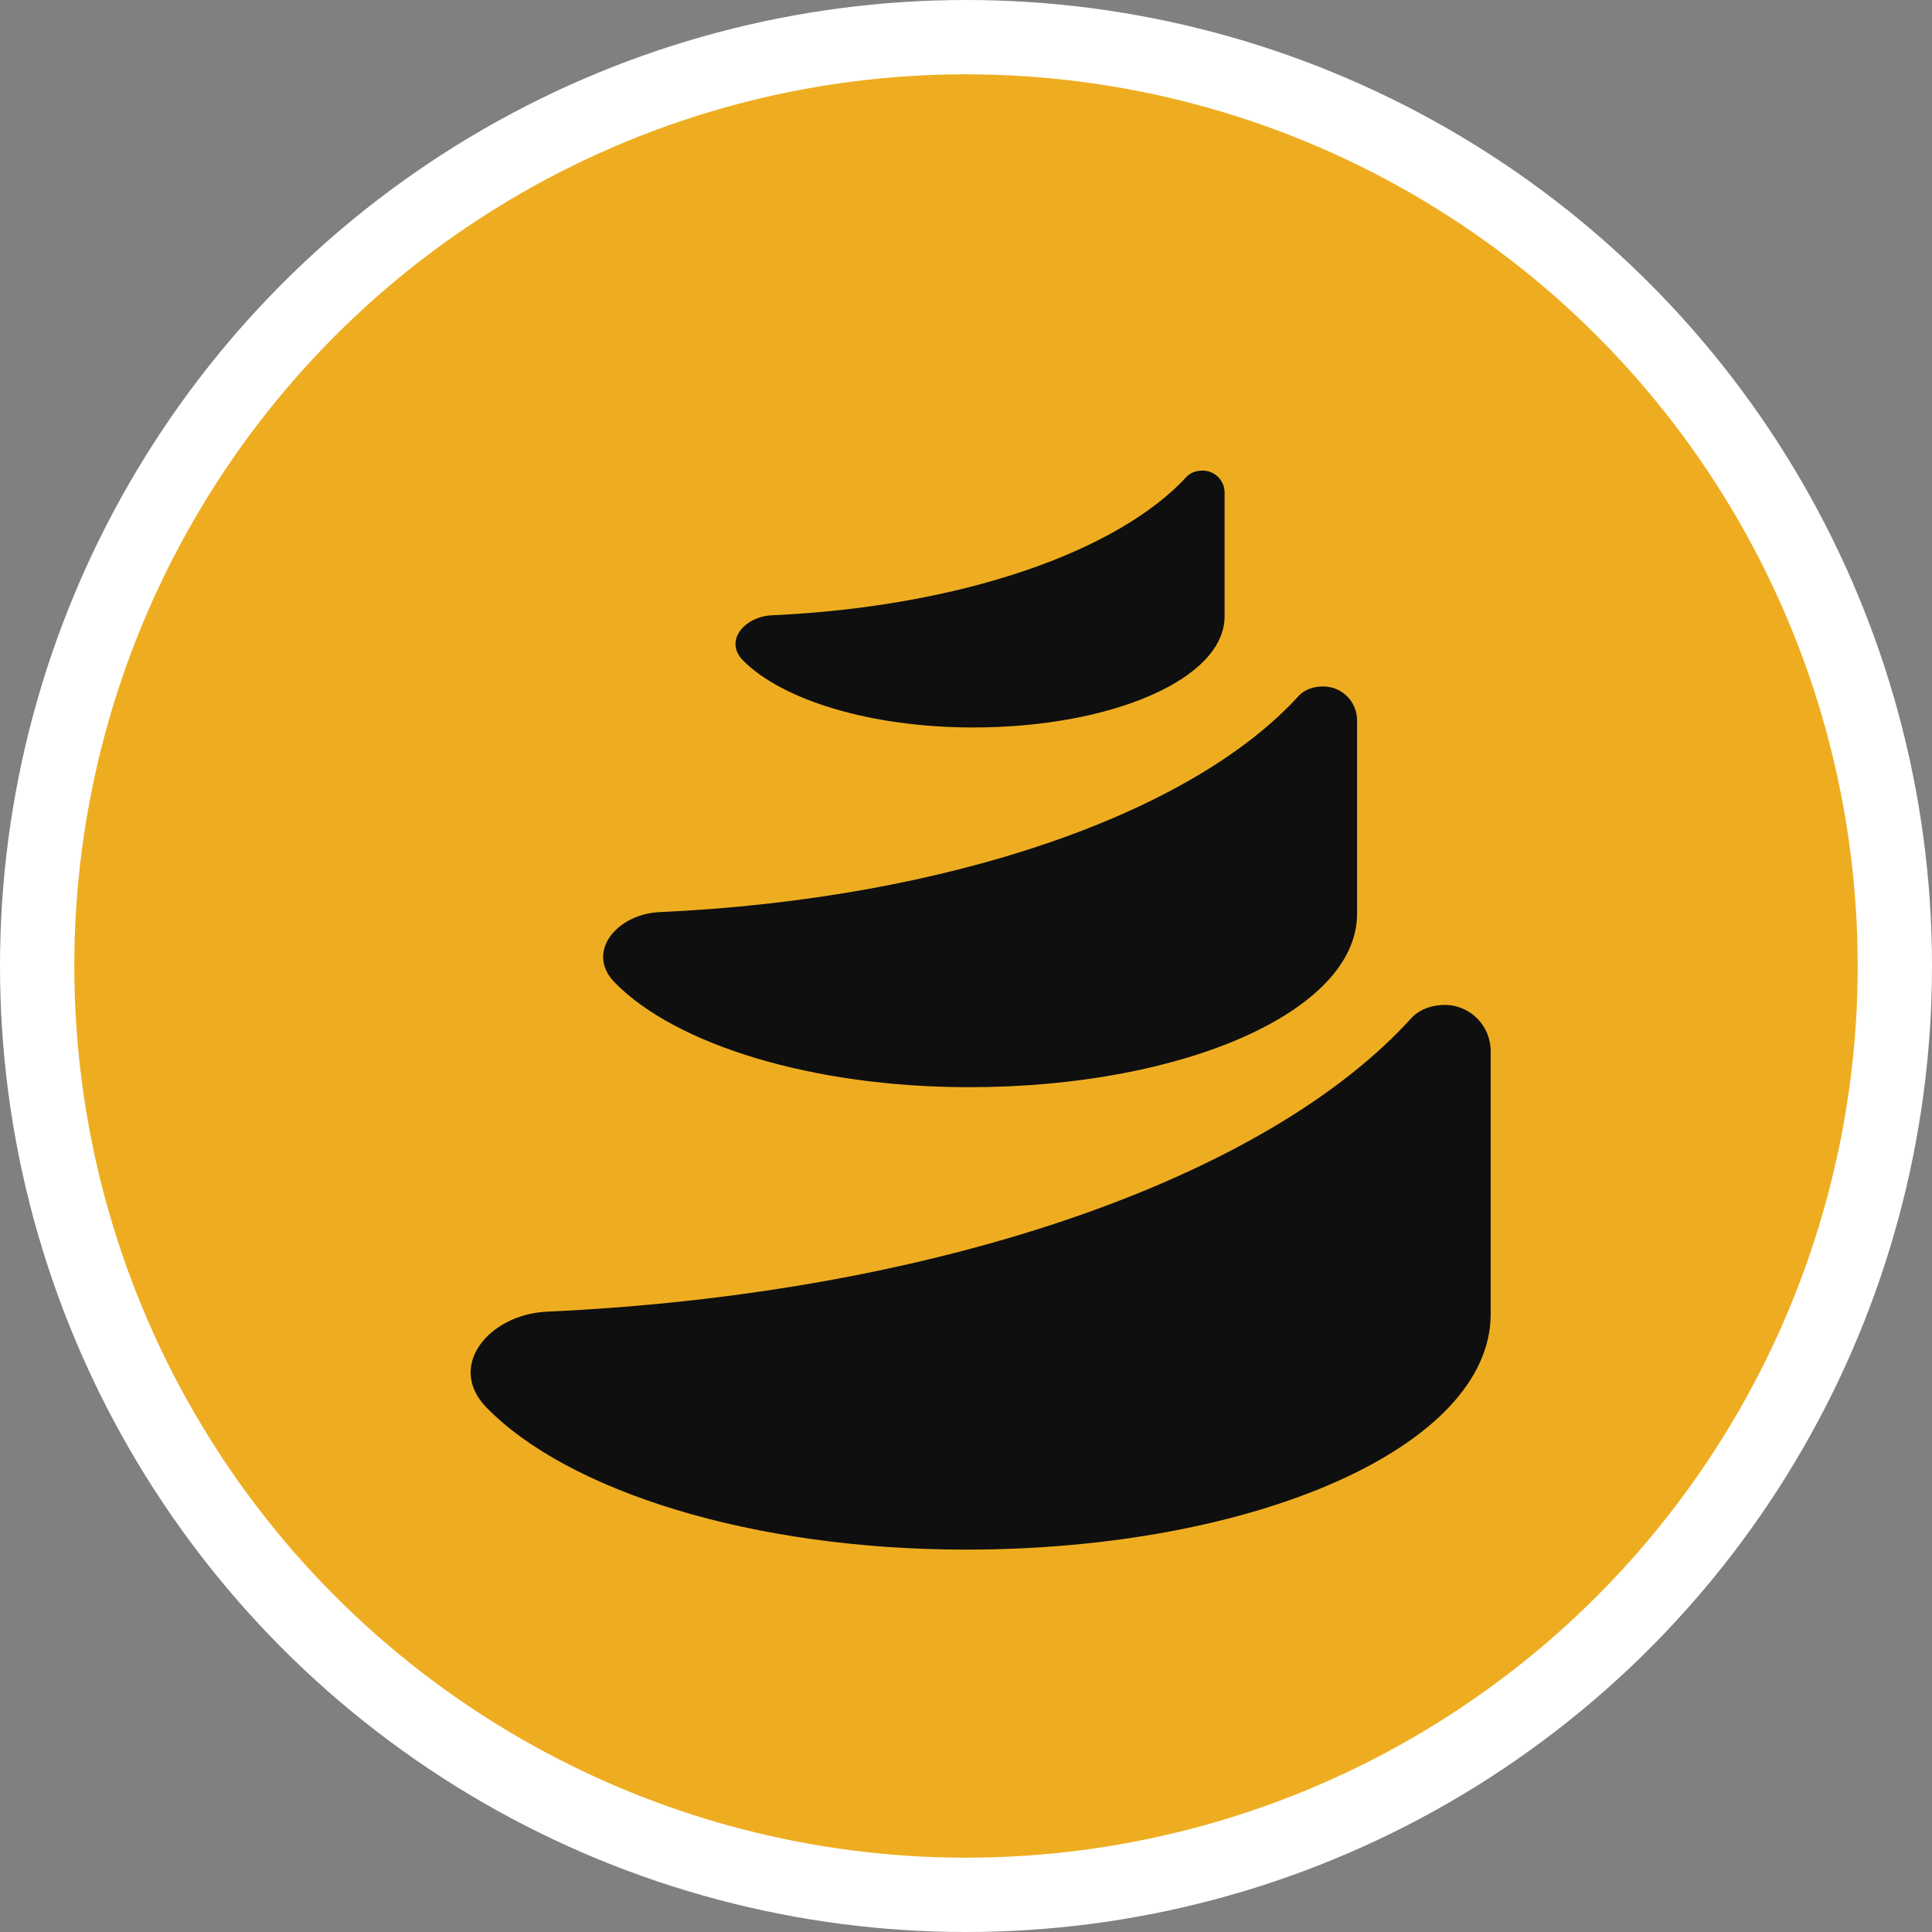
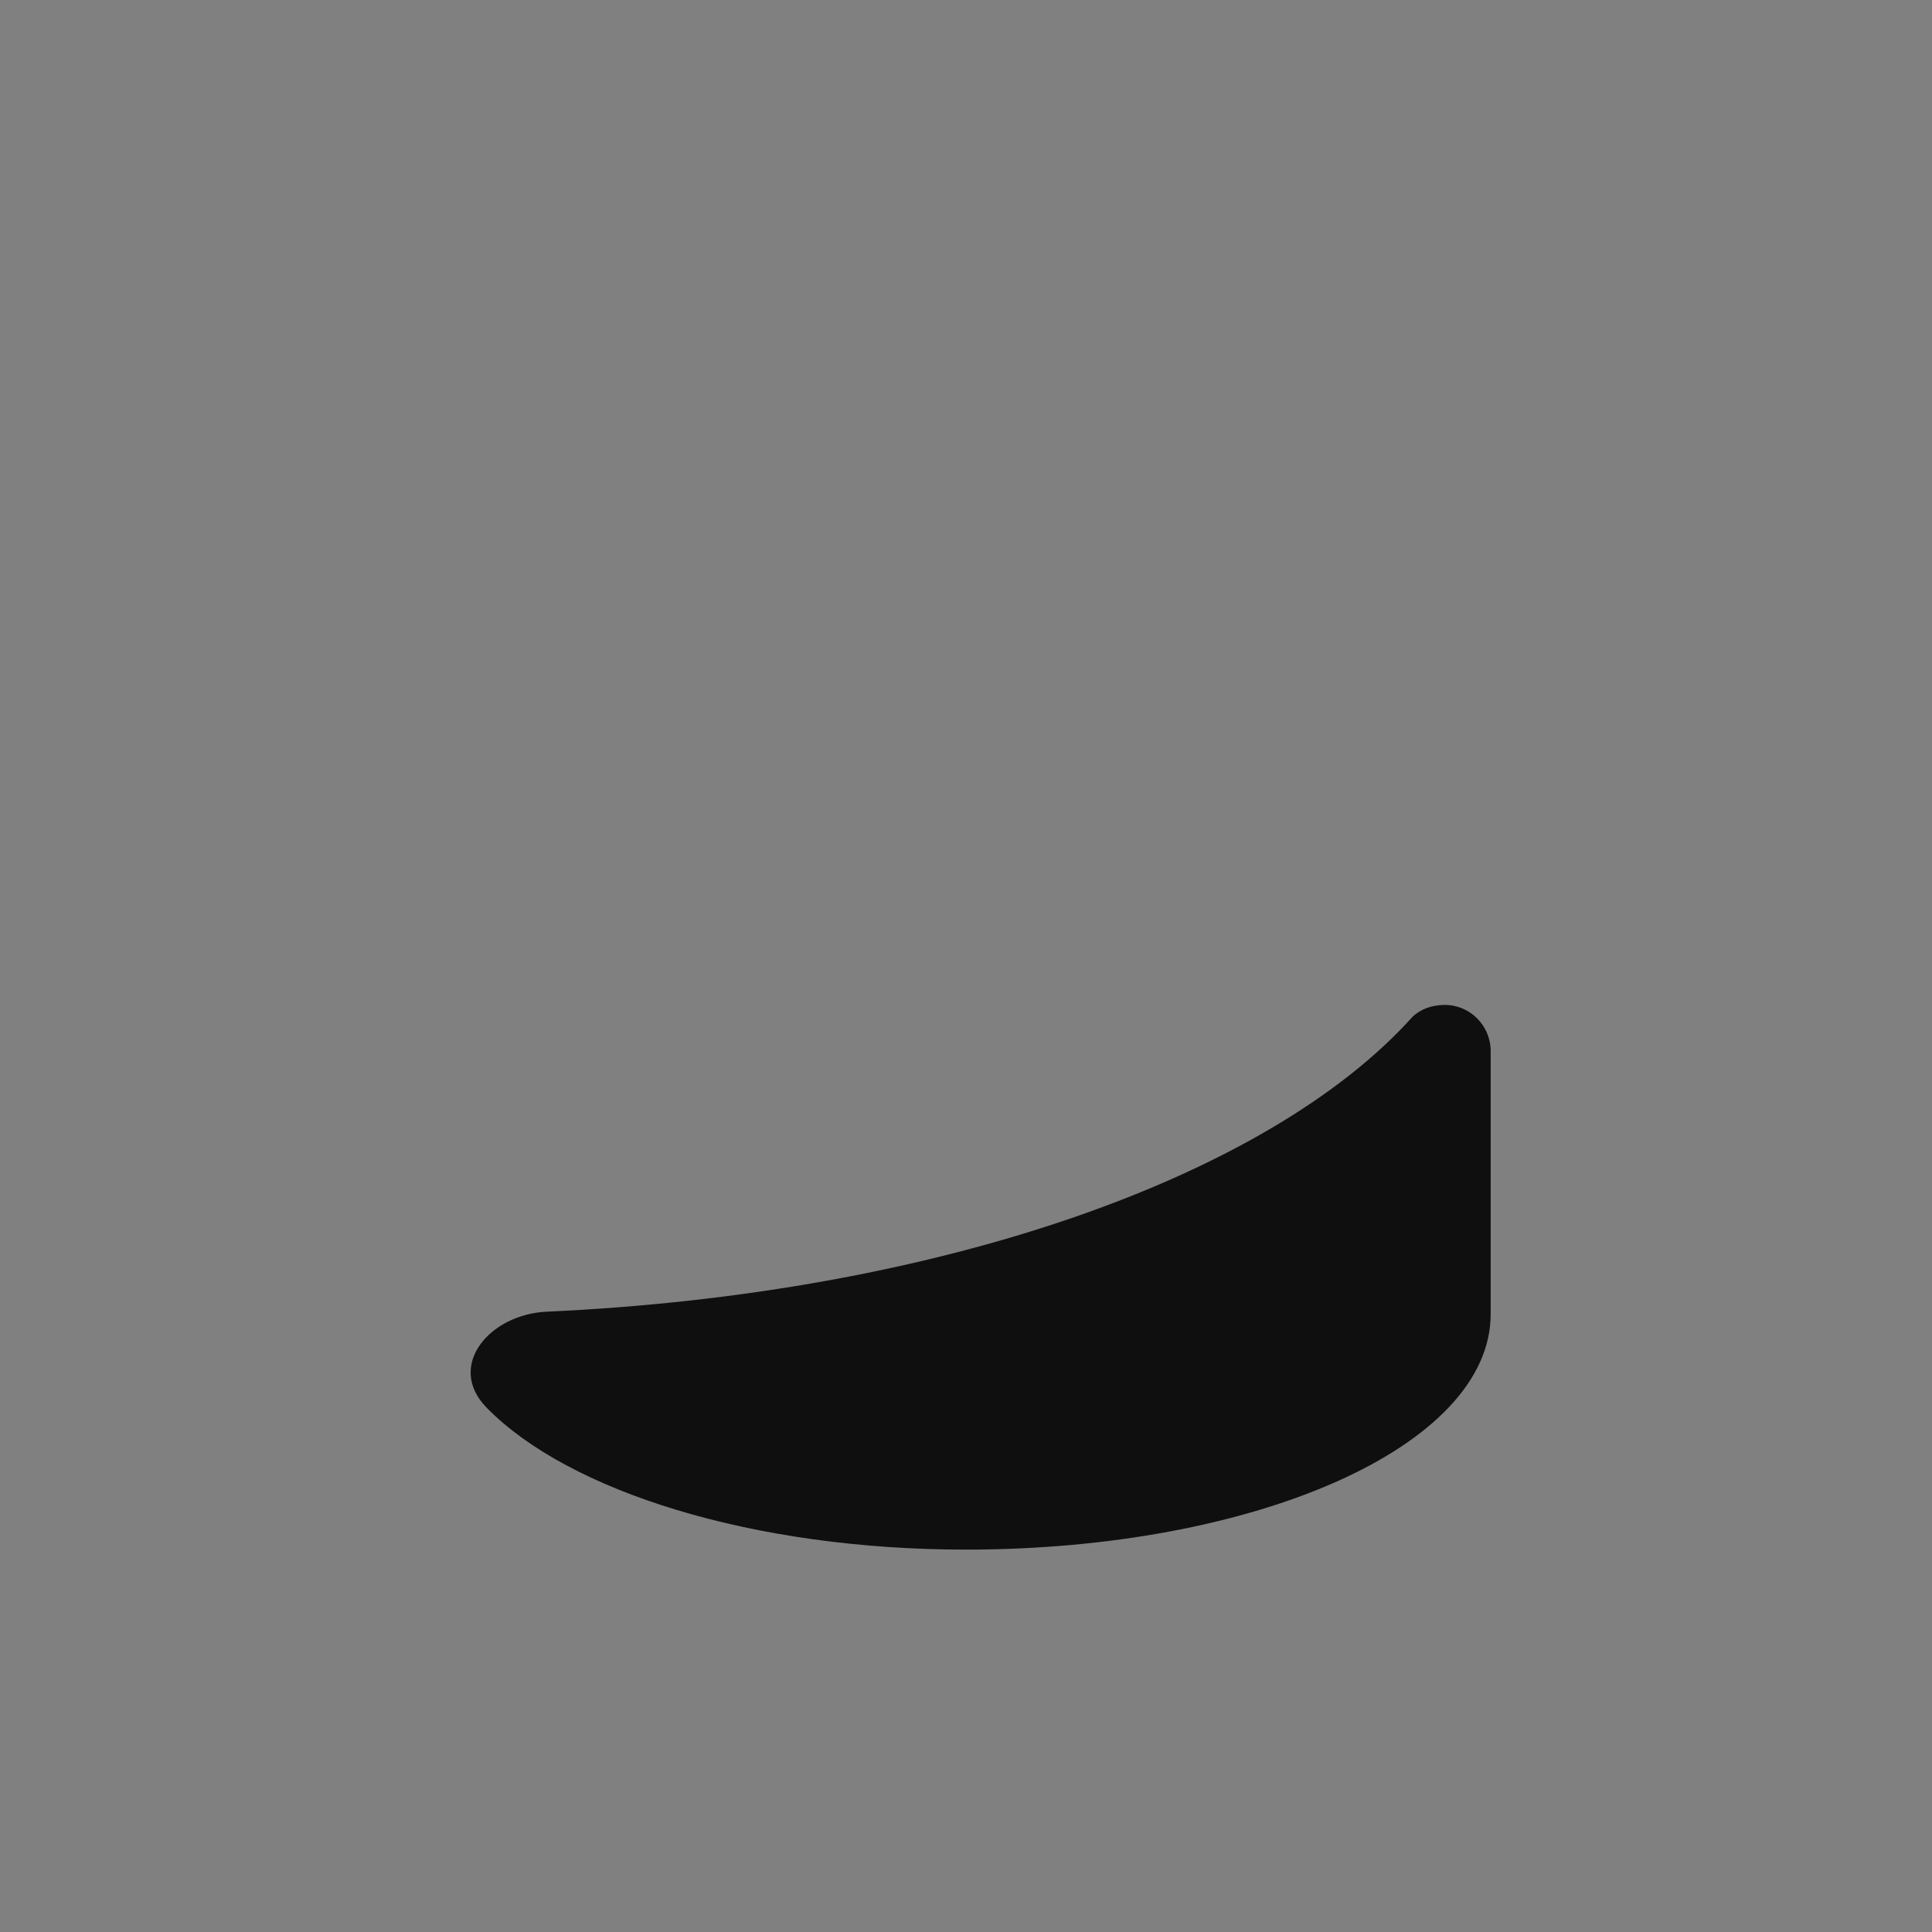
<svg xmlns="http://www.w3.org/2000/svg" width="26" height="26" viewBox="0 0 26 26" fill="none">
  <rect x="0" y="0" width="26" height="26" fill="#808080" stroke="none" />
-   <circle cx="13" cy="13" r="12.5" fill="#EEAD21" stroke="white" />
-   <path fill-rule="evenodd" clip-rule="evenodd" d="M20.061 17.684V14.145C20.06 13.802 19.784 13.524 19.444 13.524C19.274 13.524 19.12 13.577 19.008 13.685C17.069 15.841 12.643 17.411 7.359 17.652C6.584 17.687 6.002 18.384 6.547 18.942C7.647 20.068 10.123 20.854 12.999 20.854C16.899 20.854 20.061 19.464 20.061 17.684Z" fill="#0F0F0F" />
-   <path fill-rule="evenodd" clip-rule="evenodd" d="M18.263 12.298V9.694C18.263 9.442 18.059 9.238 17.807 9.238C17.681 9.238 17.567 9.276 17.485 9.356C16.052 10.942 12.78 12.097 8.875 12.275C8.302 12.301 7.872 12.814 8.274 13.224C9.088 14.053 10.917 14.631 13.044 14.631C15.926 14.631 18.263 13.608 18.263 12.298Z" fill="#0F0F0F" />
-   <path fill-rule="evenodd" clip-rule="evenodd" d="M16.48 8.295V6.626C16.479 6.464 16.347 6.333 16.184 6.333C16.102 6.333 16.028 6.358 15.975 6.409C15.045 7.426 12.923 8.166 10.39 8.28C10.018 8.297 9.739 8.626 10 8.889C10.528 9.42 11.714 9.79 13.094 9.79C14.964 9.79 16.48 9.135 16.48 8.295Z" fill="#0F0F0F" />
+   <path fill-rule="evenodd" clip-rule="evenodd" d="M20.061 17.684V14.145C20.06 13.802 19.784 13.524 19.444 13.524C19.274 13.524 19.12 13.577 19.008 13.685C17.069 15.841 12.643 17.411 7.359 17.652C6.584 17.687 6.002 18.384 6.547 18.942C7.647 20.068 10.123 20.854 12.999 20.854C16.899 20.854 20.061 19.464 20.061 17.684" fill="#0F0F0F" />
</svg>